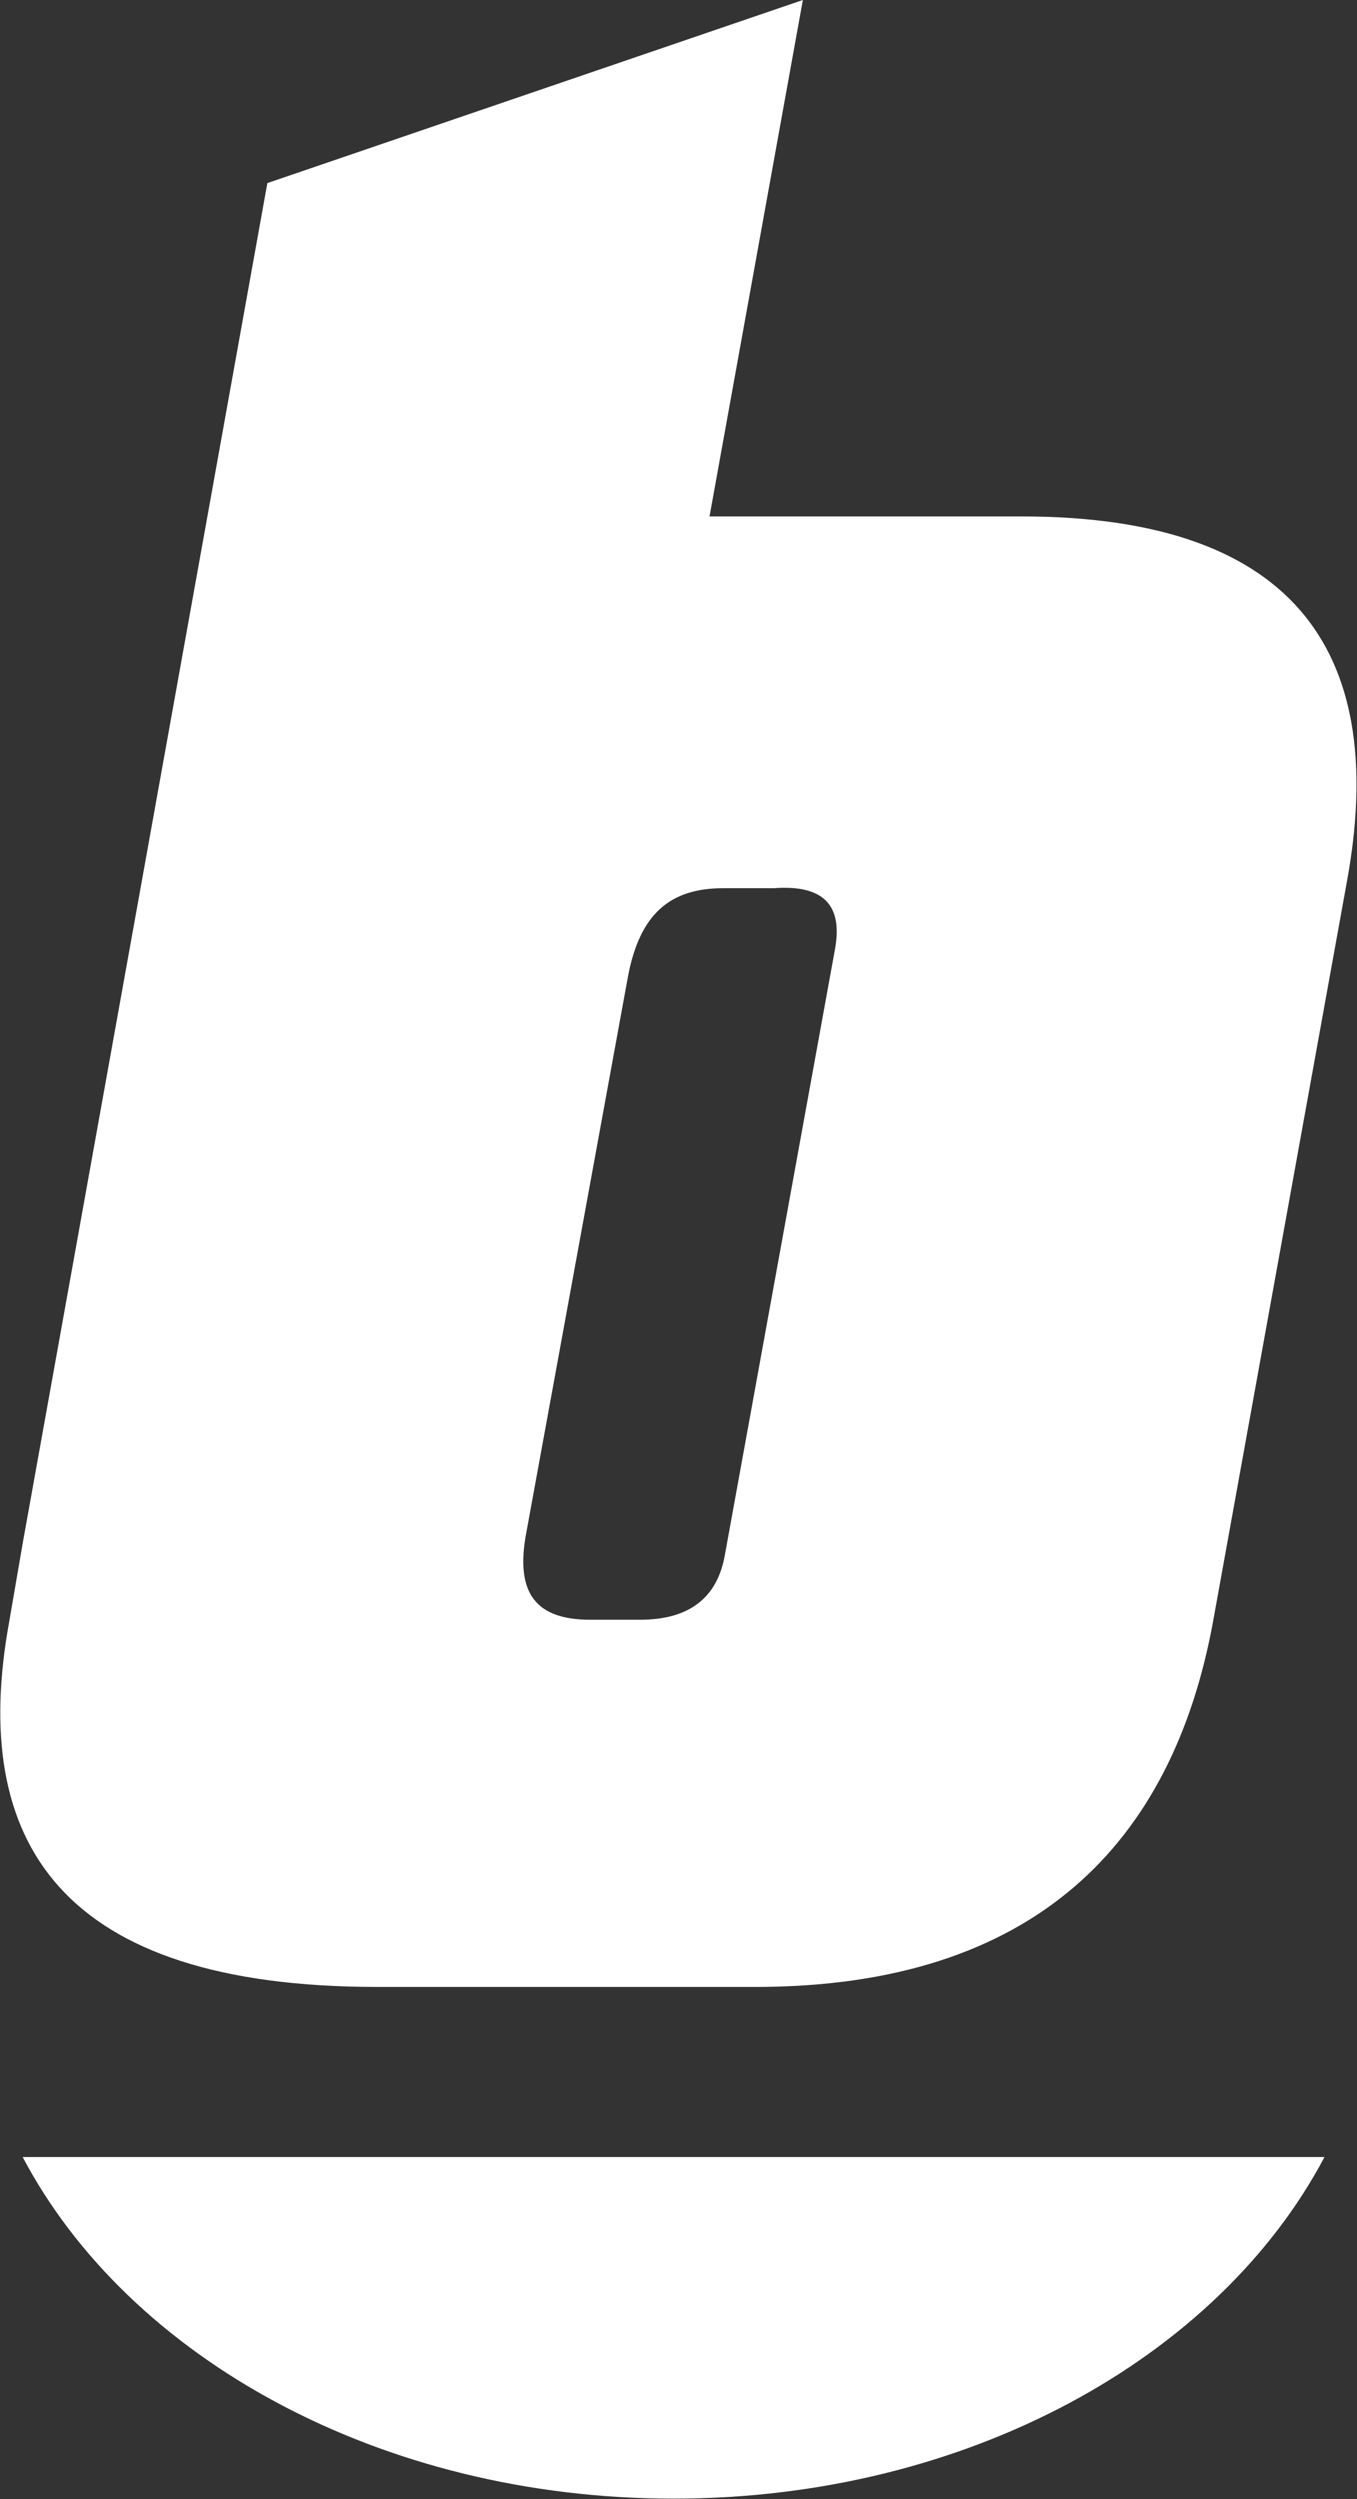
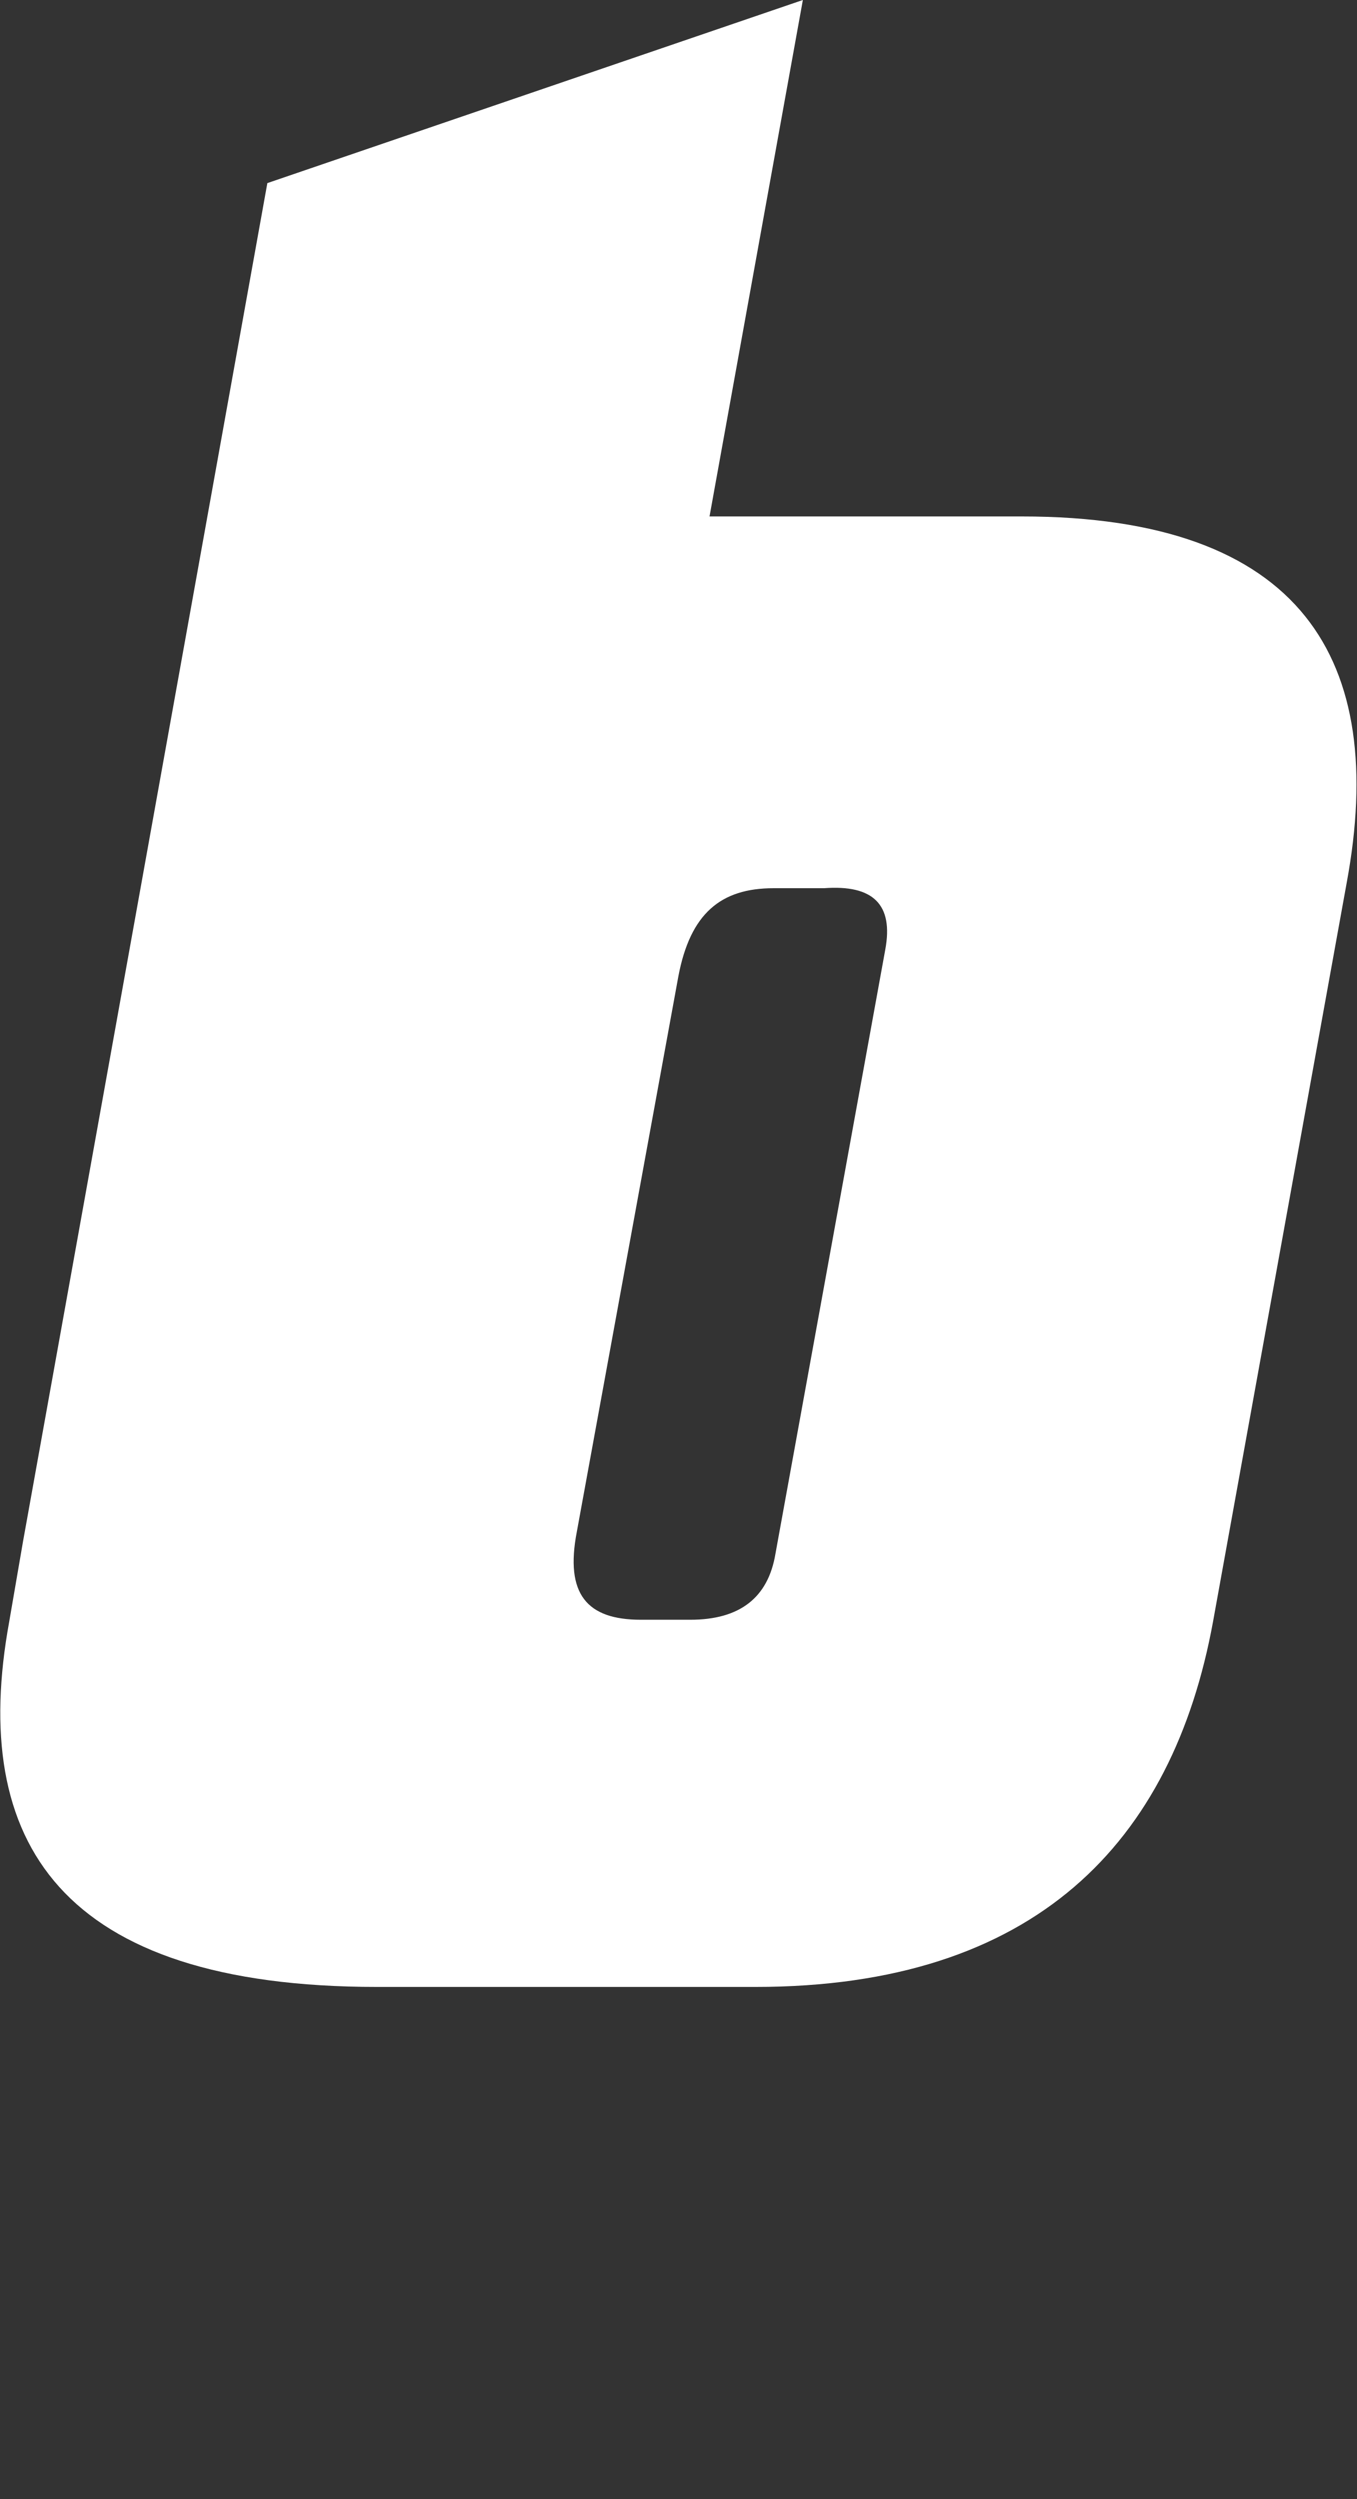
<svg xmlns="http://www.w3.org/2000/svg" version="1.2" viewBox="0 0 1544 2843" width="1544" height="2843">
  <rect x="0" y="0" width="1544" height="2843" fill="#333333" stroke="none" />
  <title>ACX</title>
  <style>
		.s0 { fill: #ffffff } 
	</style>
-   <path id="Layer" class="s0" d="m25.8 2453.8c120.3 228.2 406.6 388.6 740.6 388.6 334 0 620-160.4 740.6-388.6z" />
-   <path id="path1" fill-rule="evenodd" class="s0" d="m1532.3 1004.1l-152.1 840.6c-45.9 251-202.1 415.6-520.8 415.6h-430.2c-360.4 0-464.6-164.6-418.7-415.6l15.6-90.6 278.1-1545.8 609.3-208.3-106.2 587.5h355.2c319.8 0 416.6 163.5 369.8 416.6zm-652.1 6.3h-57.3c-60.4 0-94.8 29.1-108.3 100l-115.6 632.2c-13.6 70.8 11.4 100 72.9 100h56.2q84.4 0 96.9-75l125-687.5c9.4-51-13.6-73.9-69.8-69.7z" />
+   <path id="path1" fill-rule="evenodd" class="s0" d="m1532.3 1004.1l-152.1 840.6c-45.9 251-202.1 415.6-520.8 415.6h-430.2c-360.4 0-464.6-164.6-418.7-415.6l15.6-90.6 278.1-1545.8 609.3-208.3-106.2 587.5h355.2c319.8 0 416.6 163.5 369.8 416.6zm-652.1 6.3c-60.4 0-94.8 29.1-108.3 100l-115.6 632.2c-13.6 70.8 11.4 100 72.9 100h56.2q84.4 0 96.9-75l125-687.5c9.4-51-13.6-73.9-69.8-69.7z" />
</svg>